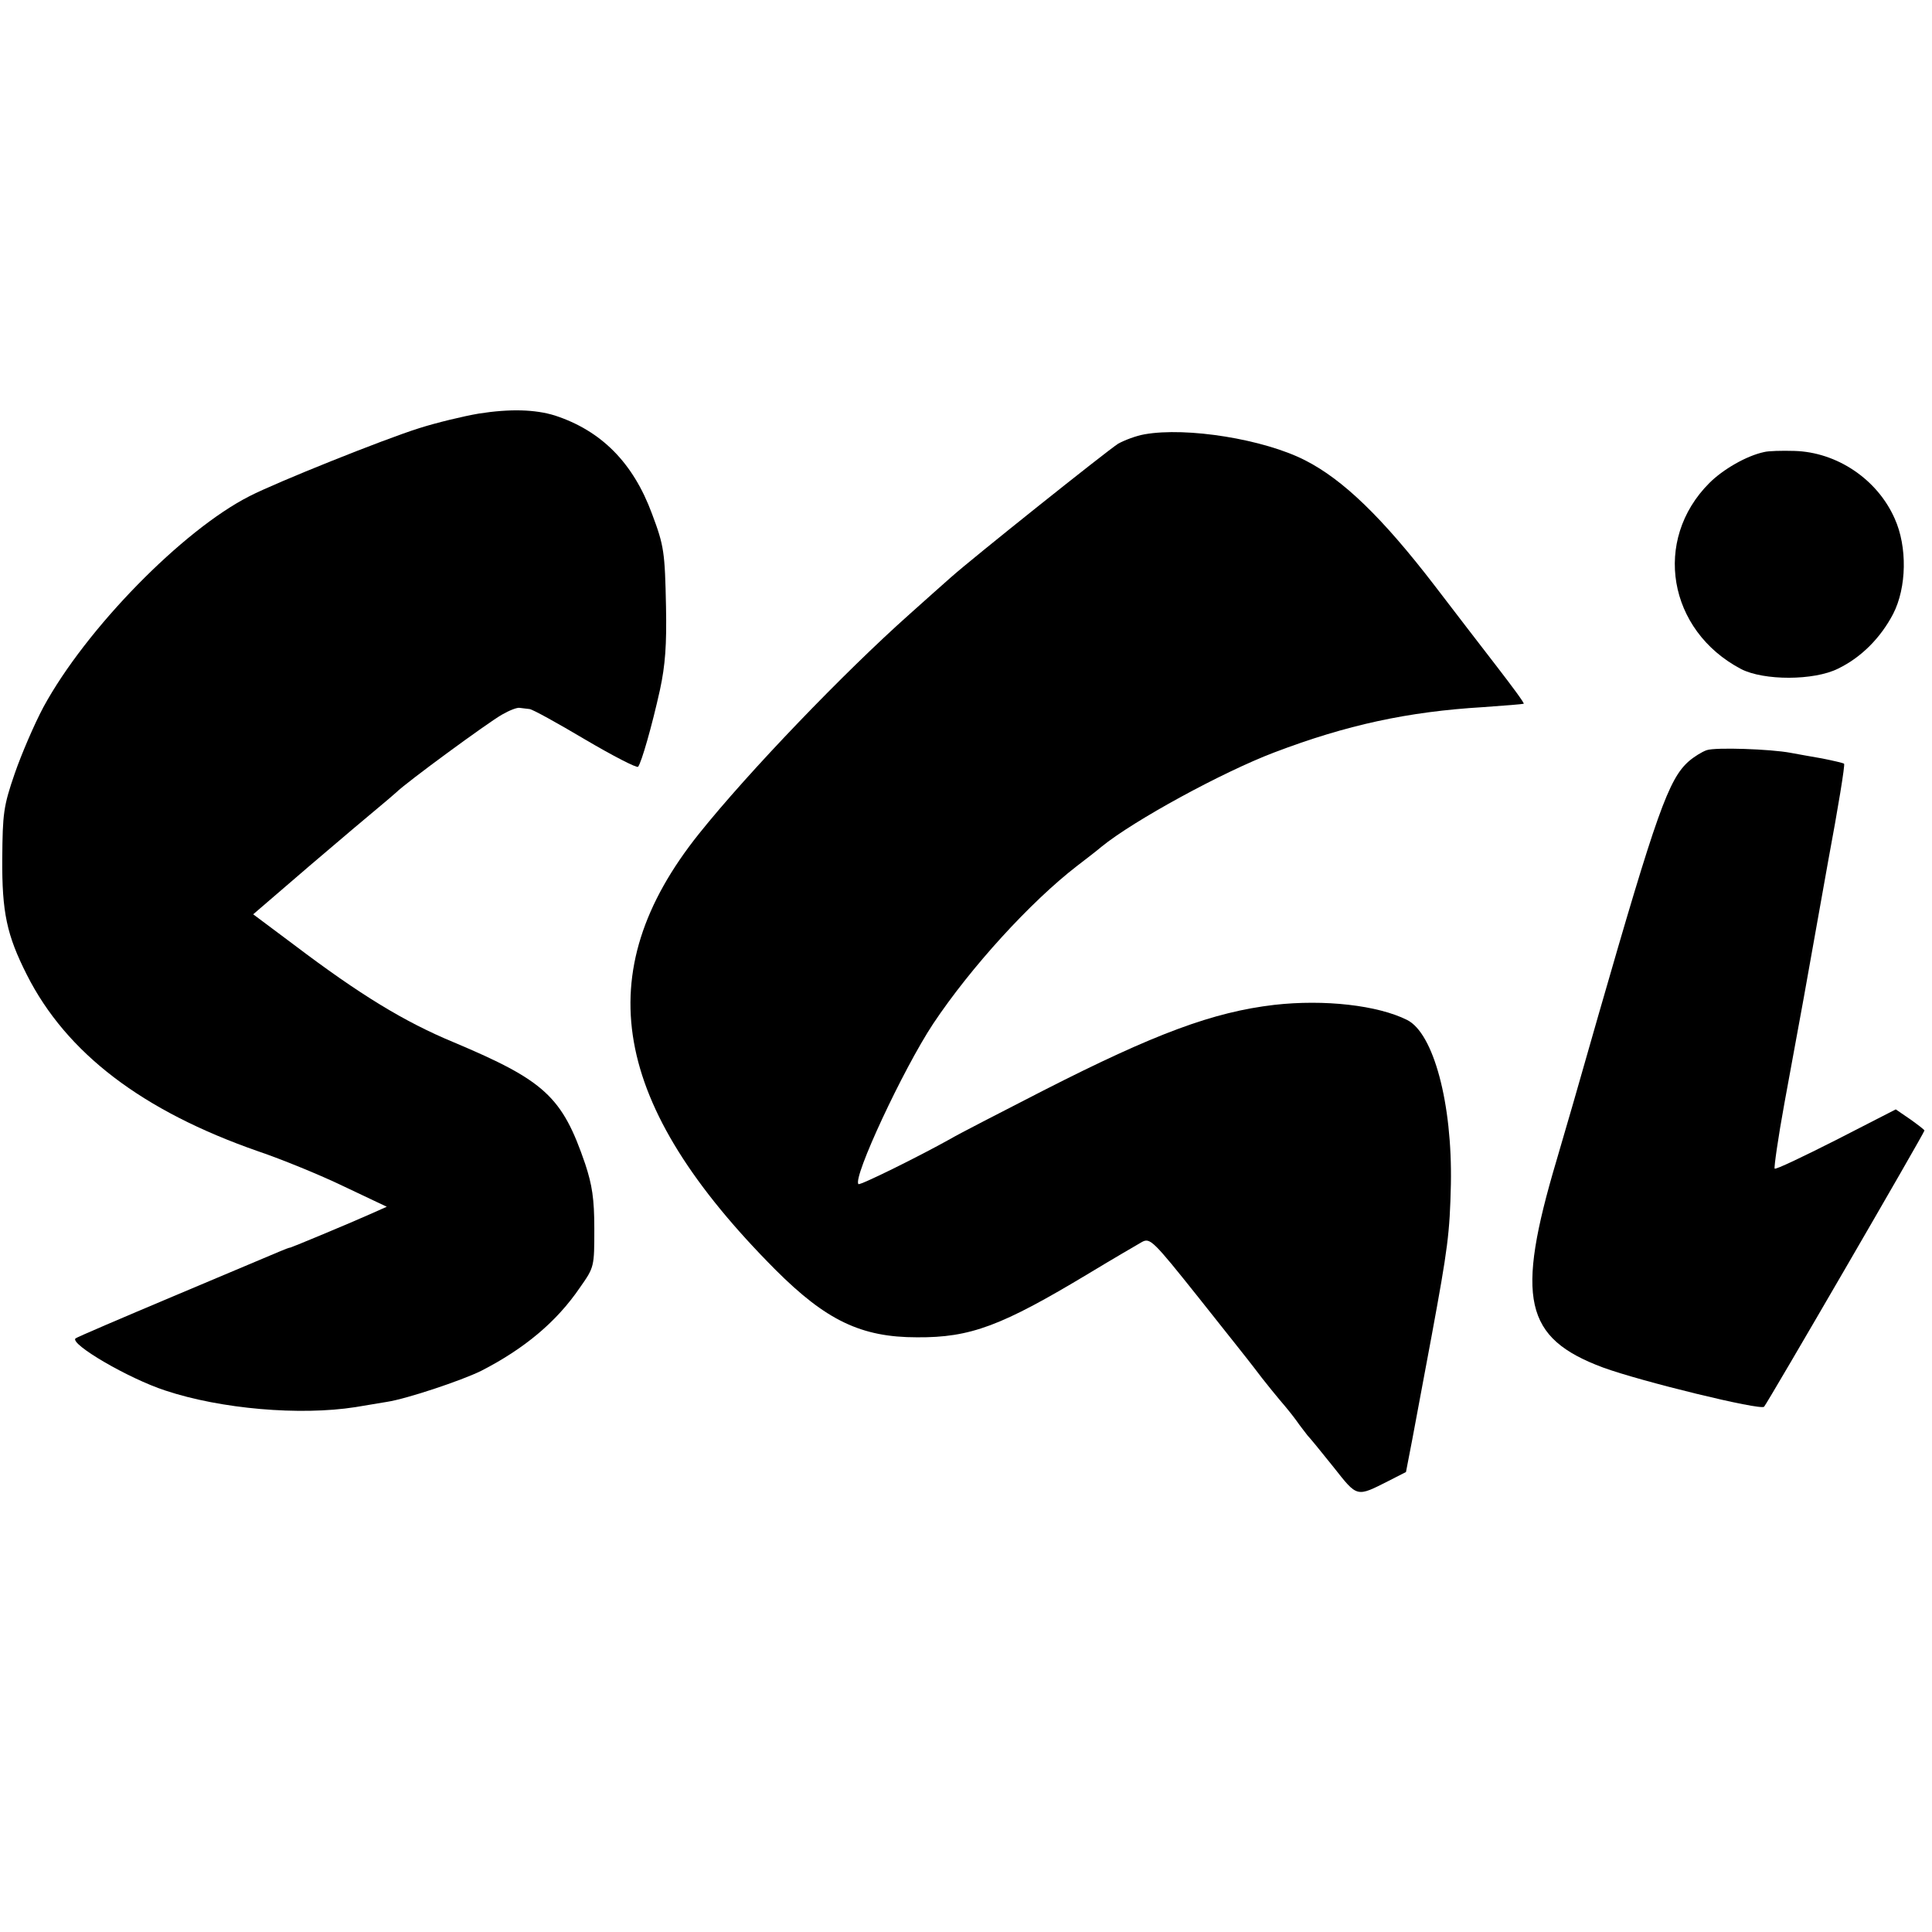
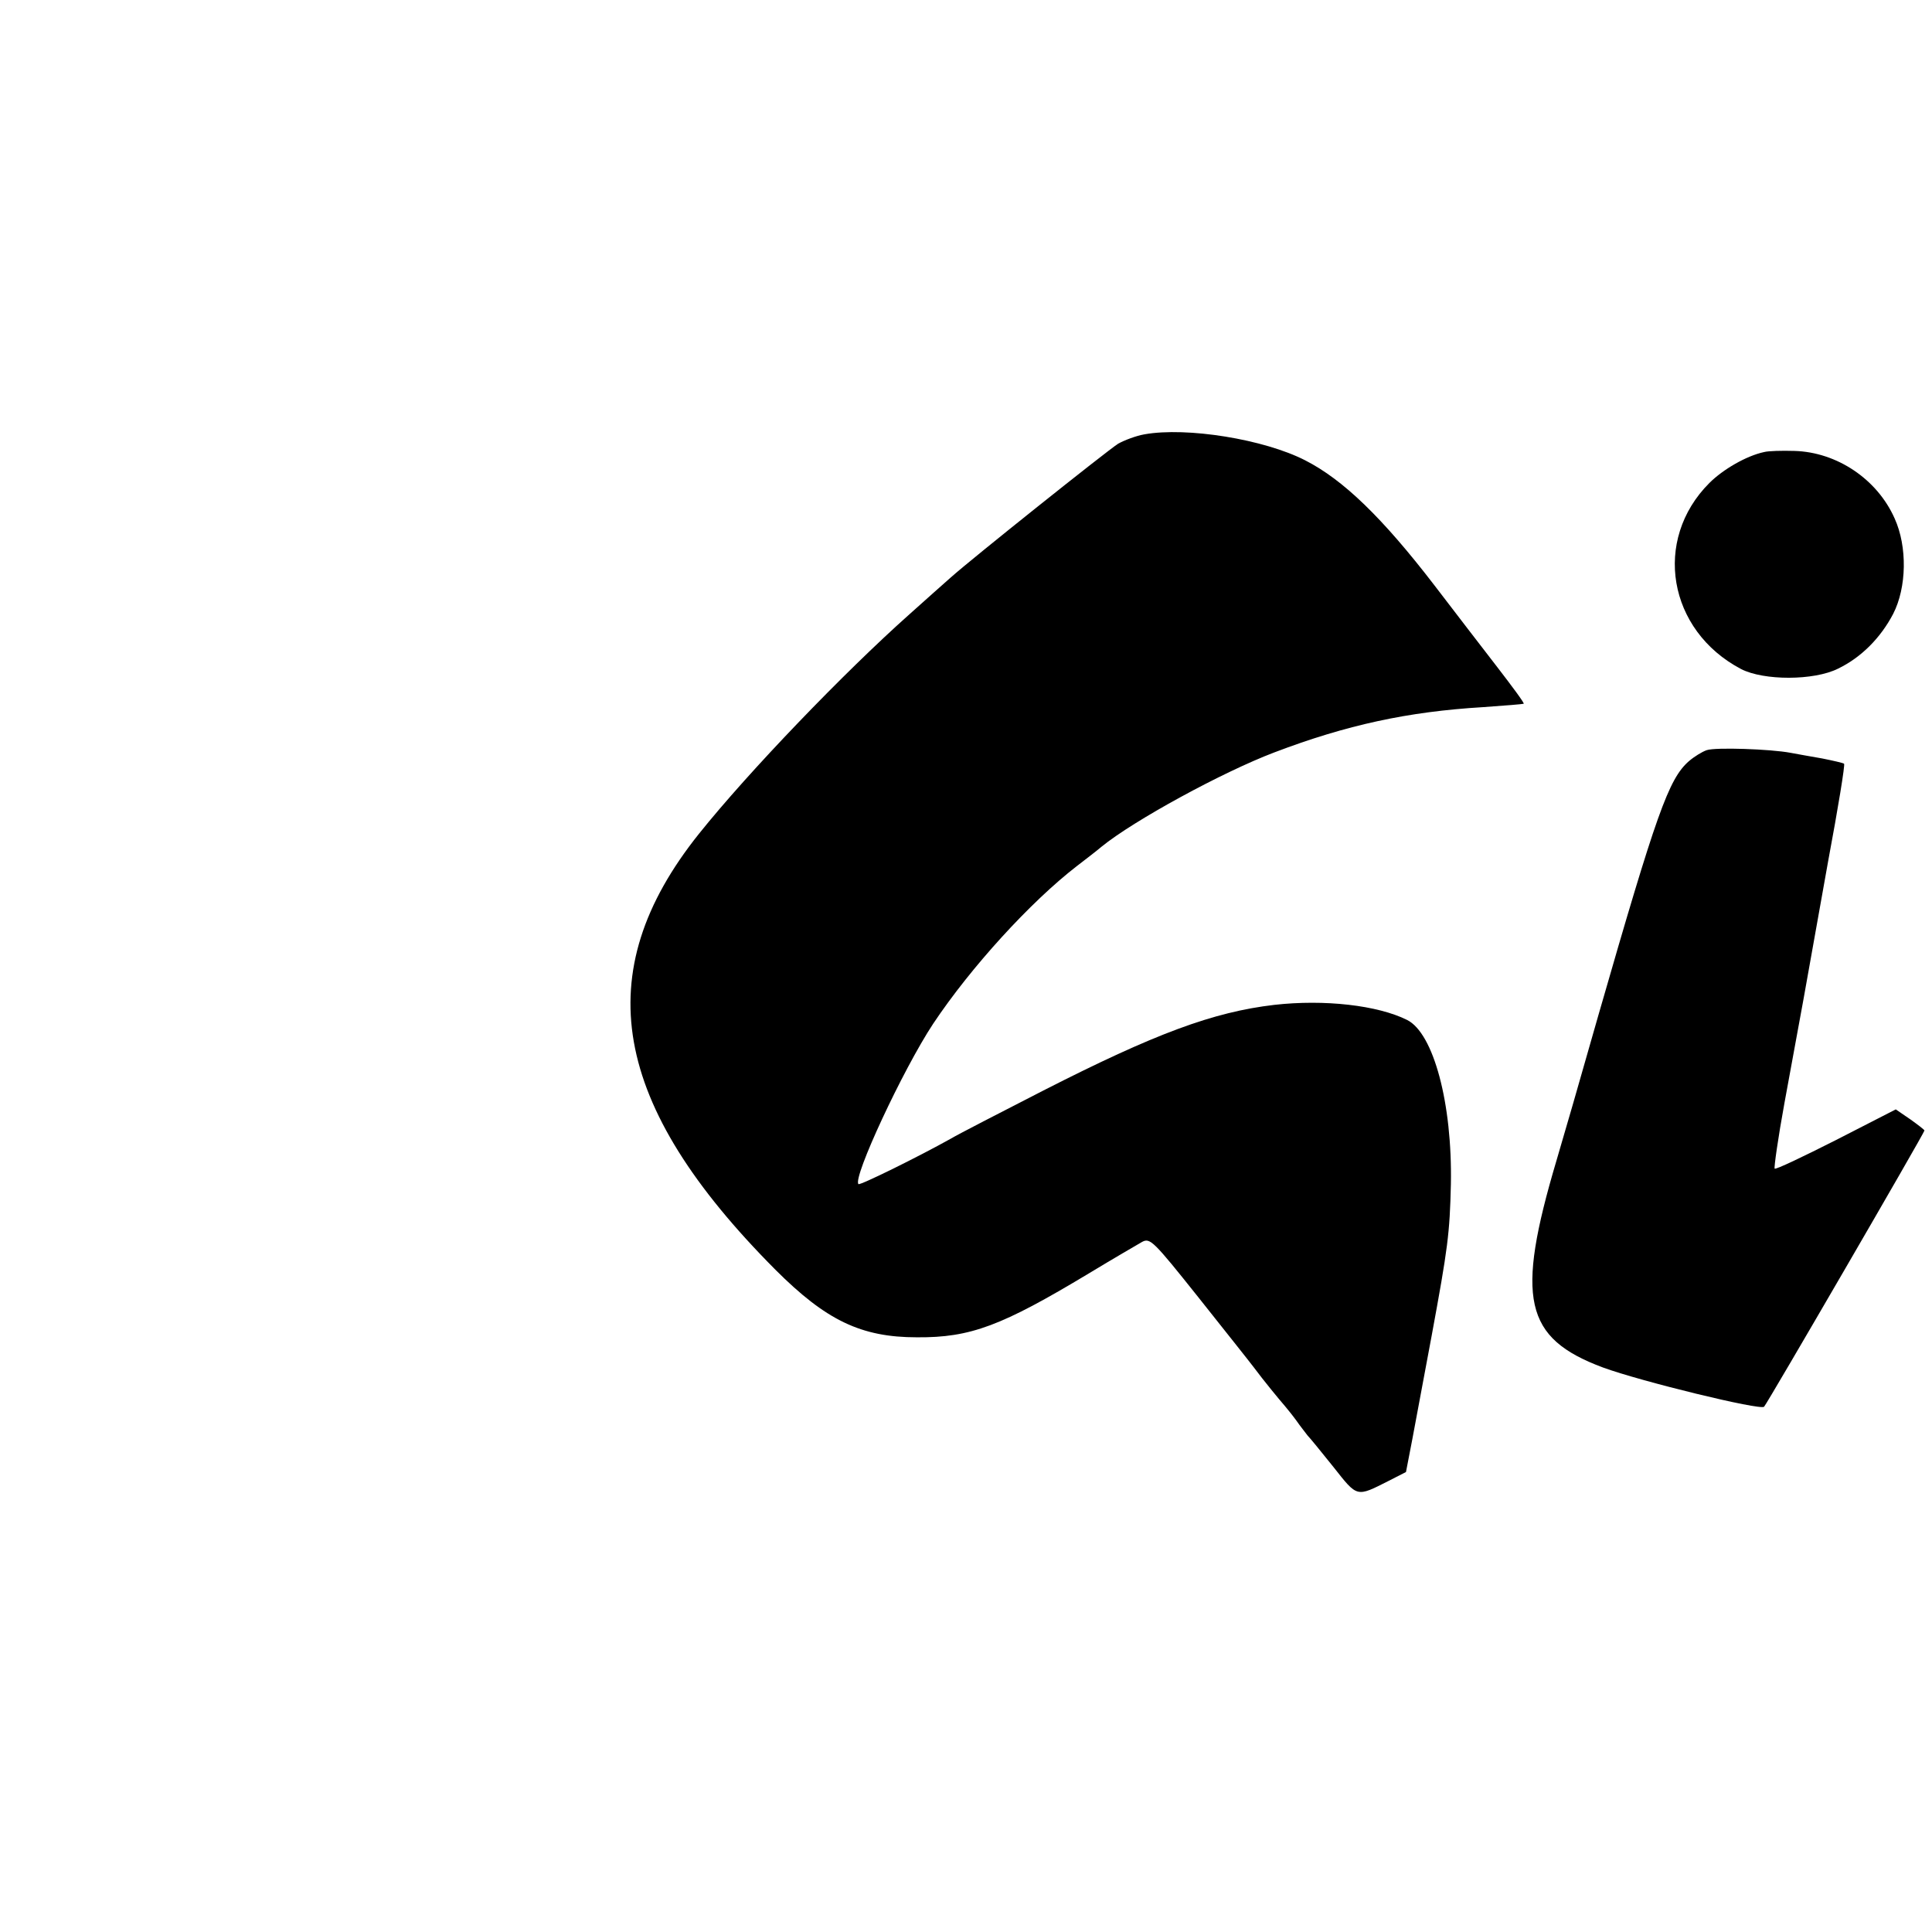
<svg xmlns="http://www.w3.org/2000/svg" version="1" width="682.667" height="682.667" viewBox="0 0 512 512">
-   <path d="M126.9 109.6c-4.1.7-11.2 2.4-15.9 3.9-9.5 3-37.7 14.3-44.9 18-17.7 9-43.3 35.1-54.6 55.9-2.4 4.5-5.8 12.4-7.6 17.6-3 8.7-3.2 10.6-3.3 22.5-.1 14.3 1.2 20.3 6.5 30.8 10.5 20.8 30.6 36.1 61.3 46.8 6.2 2.1 16.5 6.3 22.7 9.3l11.4 5.4-4.5 2c-5.6 2.5-20.3 8.6-21 8.8-.3 0-1.6.5-3 1.1-1.4.6-14 5.9-28 11.8s-25.7 10.9-26 11.2c-1.5 1.5 14 10.6 23.8 13.8 14.7 4.9 35.7 6.7 50.4 4.4 2.9-.5 6.7-1.1 8.4-1.4 5.2-.8 19.6-5.6 24.9-8.2 11.5-5.9 20-13 26.2-22.1 3.8-5.4 3.8-5.5 3.8-15.6 0-8-.6-11.6-2.4-17.1-6.1-17.9-10.7-22.1-34.9-32.3-13-5.4-24.7-12.5-42.4-25.9l-10.7-8 15-12.9c8.3-7.1 16.5-14 18.2-15.4 1.7-1.4 3.8-3.2 4.7-4 2.6-2.6 24.3-18.5 28-20.6 1.9-1.1 4.1-2 4.8-1.8.6.1 1.8.2 2.5.3.7 0 7.4 3.7 14.8 8.1 7.3 4.3 13.7 7.6 14 7.2.9-1.1 3.7-10.9 5.8-20.4 1.4-6.5 1.8-11.9 1.6-22-.3-14.5-.5-16.1-3.7-24.6-5-13.6-13.5-22.1-25.8-26.1-5.2-1.6-11.8-1.8-20.1-.5z" />
  <path d="M303.3 115.1c-2.3.4-5.4 1.6-7 2.5-3.1 2-38.7 30.4-44.3 35.4-1.9 1.7-6.9 6.1-11 9.8-17.3 15.4-42.6 41.7-55.8 58.2-29.4 36.8-23.3 71.7 20.3 115.5 13.4 13.4 22.7 17.9 37.5 17.9 14.2.1 22.4-3 45.5-16.9 6.6-4 13-7.7 14.2-8.4 2.1-1.1 3-.2 14.8 14.6 6.9 8.7 13.6 17.1 14.8 18.7 2.6 3.5 6.8 8.6 8.2 10.2.5.6 1.9 2.3 3 3.8 1.1 1.6 2.5 3.3 3 4 .6.6 3.7 4.4 6.9 8.4 6.4 8.1 6 8 14.7 3.6l4.5-2.3 1.7-8.8c.9-4.8 3.2-17.1 5.1-27.3 4.3-23.3 4.8-27.1 5.1-40.2.4-21.4-4.6-40-11.6-43.5-7.8-3.9-21.9-5.5-35.2-4-16.2 1.9-31.6 7.6-61.2 22.7-11.5 5.9-22.6 11.6-24.6 12.8-8.6 4.8-24 12.4-24.4 12-1.6-1.6 11.8-30.4 19.8-42.5 10-15 25.8-32.3 38.1-41.8 2.2-1.7 5.1-3.9 6.5-5.1 8.6-7 32.1-19.8 45.8-25 19.2-7.3 35.4-10.8 55.3-12 5.8-.4 10.6-.8 10.8-.9.2-.2-3-4.5-7-9.7-4-5.2-11.5-14.9-16.6-21.6-13.9-18.1-24.3-28.1-34.3-33.2-10.9-5.6-31.4-8.9-42.6-6.9zM467.5 119.8c-4.7 1-10.9 4.6-14.5 8.2-15.1 15.1-11 39.1 8.4 49.3 6 3.1 19.3 3.1 25.7-.1 6.2-3 11.3-8.2 14.6-14.5 3.6-7 3.8-17.8.4-25.3-4.6-10.4-15.3-17.6-26.6-17.9-3.3-.1-6.9 0-8 .3zM452.3 198.8c-1.2.4-3.3 1.7-4.7 2.9-5.4 4.7-8.6 13.8-24 67.3-4.6 16.2-9.6 33.5-11.1 38.5-10.9 36.7-8.6 47.1 12.3 54.9 10.1 3.7 41.7 11.4 42.7 10.4.8-.8 42.5-72.6 42.5-73.2 0-.2-1.7-1.5-3.8-3l-3.8-2.6-15.8 8.1c-8.7 4.4-16 7.9-16.3 7.6-.2-.3.9-8.1 2.6-17.4 1.7-9.2 4-21.8 5.1-27.8 1.1-6.1 4-22.4 6.5-36.4 2.6-13.9 4.5-25.5 4.2-25.7-.2-.2-2.8-.8-5.8-1.4-3-.5-6.7-1.2-8.4-1.5-5.3-1-19.9-1.5-22.2-.7z" />
</svg>